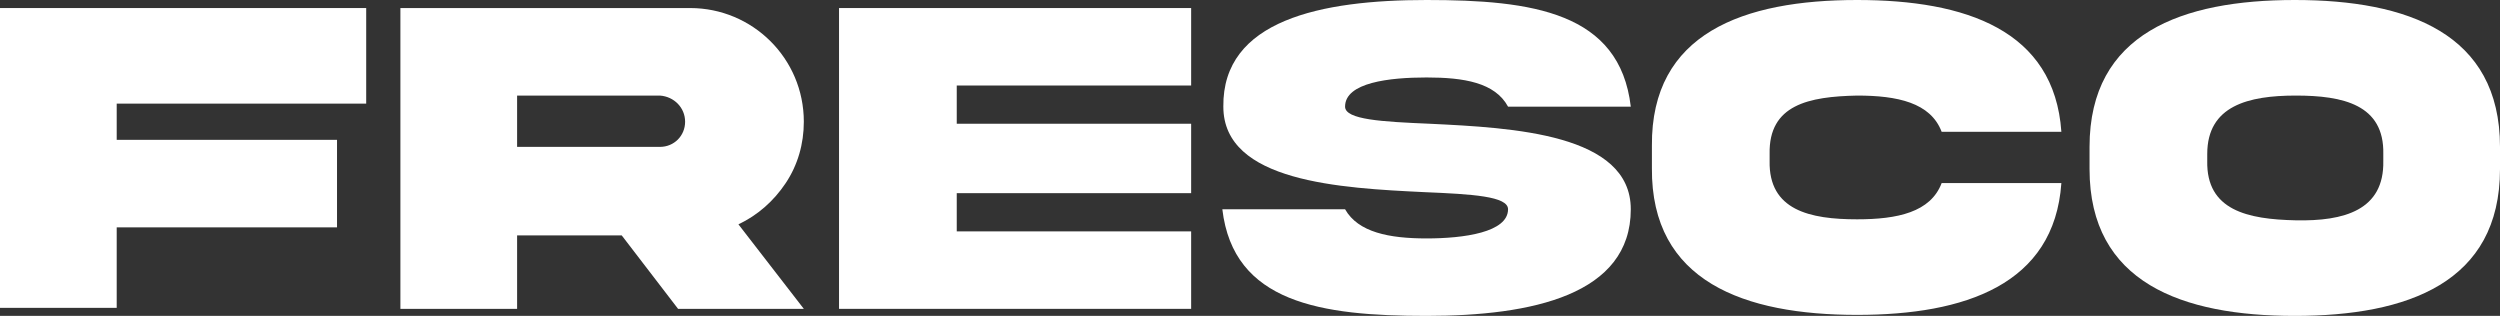
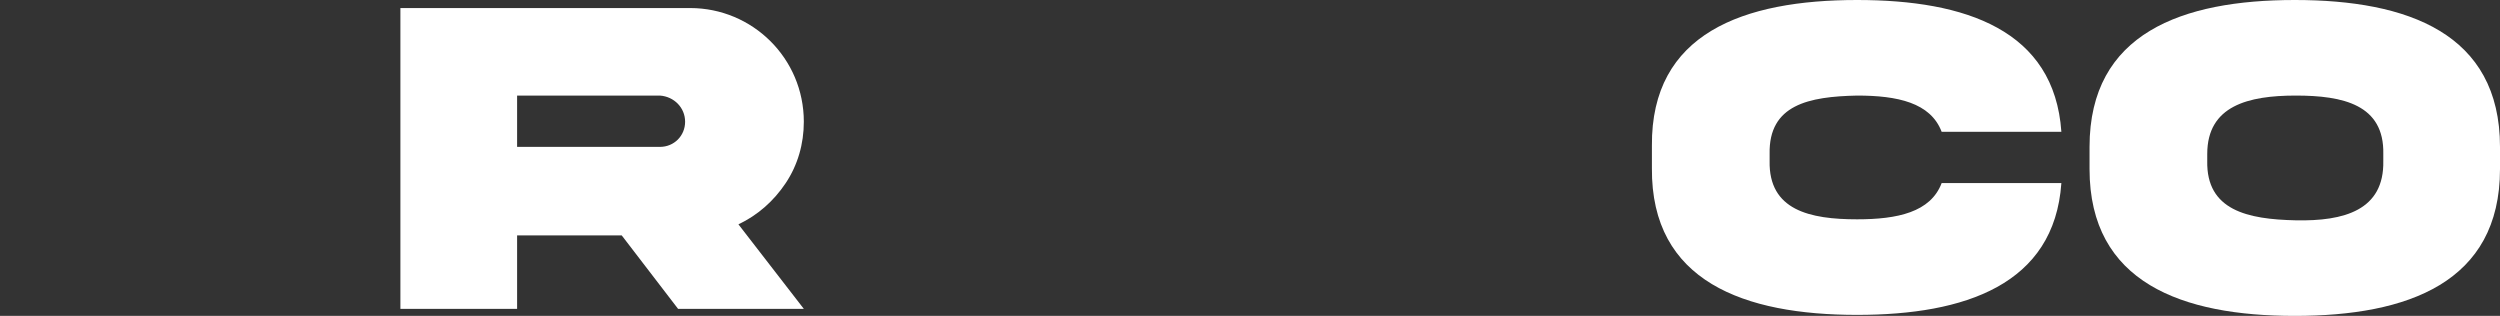
<svg xmlns="http://www.w3.org/2000/svg" version="1.1" id="Capa_1" x="0px" y="0px" viewBox="0 0 248.5 31.4" style="enable-background:new 0 0 248.5 31.4;" xml:space="preserve">
  <rect x="0" y="0" width="248.5" height="31.4" fill="#333333" stroke="none" />
  <style type="text/css">
	.st0{fill:#FFFFFF;}
</style>
  <g>
-     <path class="st0" d="M0,0.8h36.4v9.5H11.6v3.6h21.9v8.7H11.6v8H0V0.8z" />
    <path class="st0" d="M68.6,0.8c6.2,0,11.3,5,11.3,11.3c0,0,0,0,0,0c0,2.2-0.6,4.3-1.8,6.1c-1.2,1.8-2.8,3.2-4.7,4.1l6.5,8.4H67.4   l-5.6-7.3H51.4v7.3H39.8V0.8H68.6z M51.4,9.5v5.1h14.2c1.4,0,2.5-1.1,2.5-2.5c0,0,0,0,0,0c0-1.4-1.1-2.5-2.5-2.6c0,0,0,0,0,0H51.4z   " />
-     <path class="st0" d="M83.4,0.8h35v7.7H95.1v3.8h23.3v6.9H95.1V23h23.3v7.7h-35L83.4,0.8z" />
-     <path class="st0" d="M142.1,12.3c8.3,0.4,20,1,20,8.5c0,8.5-9.8,10.6-20.3,10.6s-19.2-1.3-20.3-10.6h12.2c1.3,2.3,4.4,2.9,8.1,2.9   s8.1-0.6,8.1-2.9c0-1.3-3.6-1.5-8.3-1.7c-8.3-0.4-20-1-20-8.5C121.5,2,131.3,0,141.8,0s19.2,1.2,20.3,10.6h-12.2   c-1.3-2.4-4.4-2.9-8.1-2.9s-8.1,0.5-8.1,2.9C133.7,11.9,137.4,12.1,142.1,12.3z" />
    <path class="st0" d="M204.9,18.2c-0.7,10.1-9.6,13.1-20.3,13.1c-11.2,0-20.5-3.3-20.4-14.6v-2.2C164.1,3.3,173.3,0,184.6,0   c10.8,0,19.6,3,20.3,13.1H193c-1.1-2.9-4.4-3.6-8.4-3.6c-4.8,0.1-8.8,0.9-8.7,5.8V16c-0.1,4.9,4,5.8,8.7,5.8c4,0,7.3-0.7,8.4-3.6   H204.9z" />
    <path class="st0" d="M248.5,14.6v2.2c0,11.3-9.2,14.6-20.4,14.6s-20.4-3.3-20.4-14.6v-2.2c0-11.3,9.2-14.6,20.4-14.6   S248.5,3.3,248.5,14.6z M236.9,15.3c0.1-4.9-4-5.8-8.7-5.8s-8.8,1-8.8,5.8V16c-0.1,4.9,4,5.8,8.8,5.9s8.8-1,8.7-5.9V15.3z" />
  </g>
</svg>